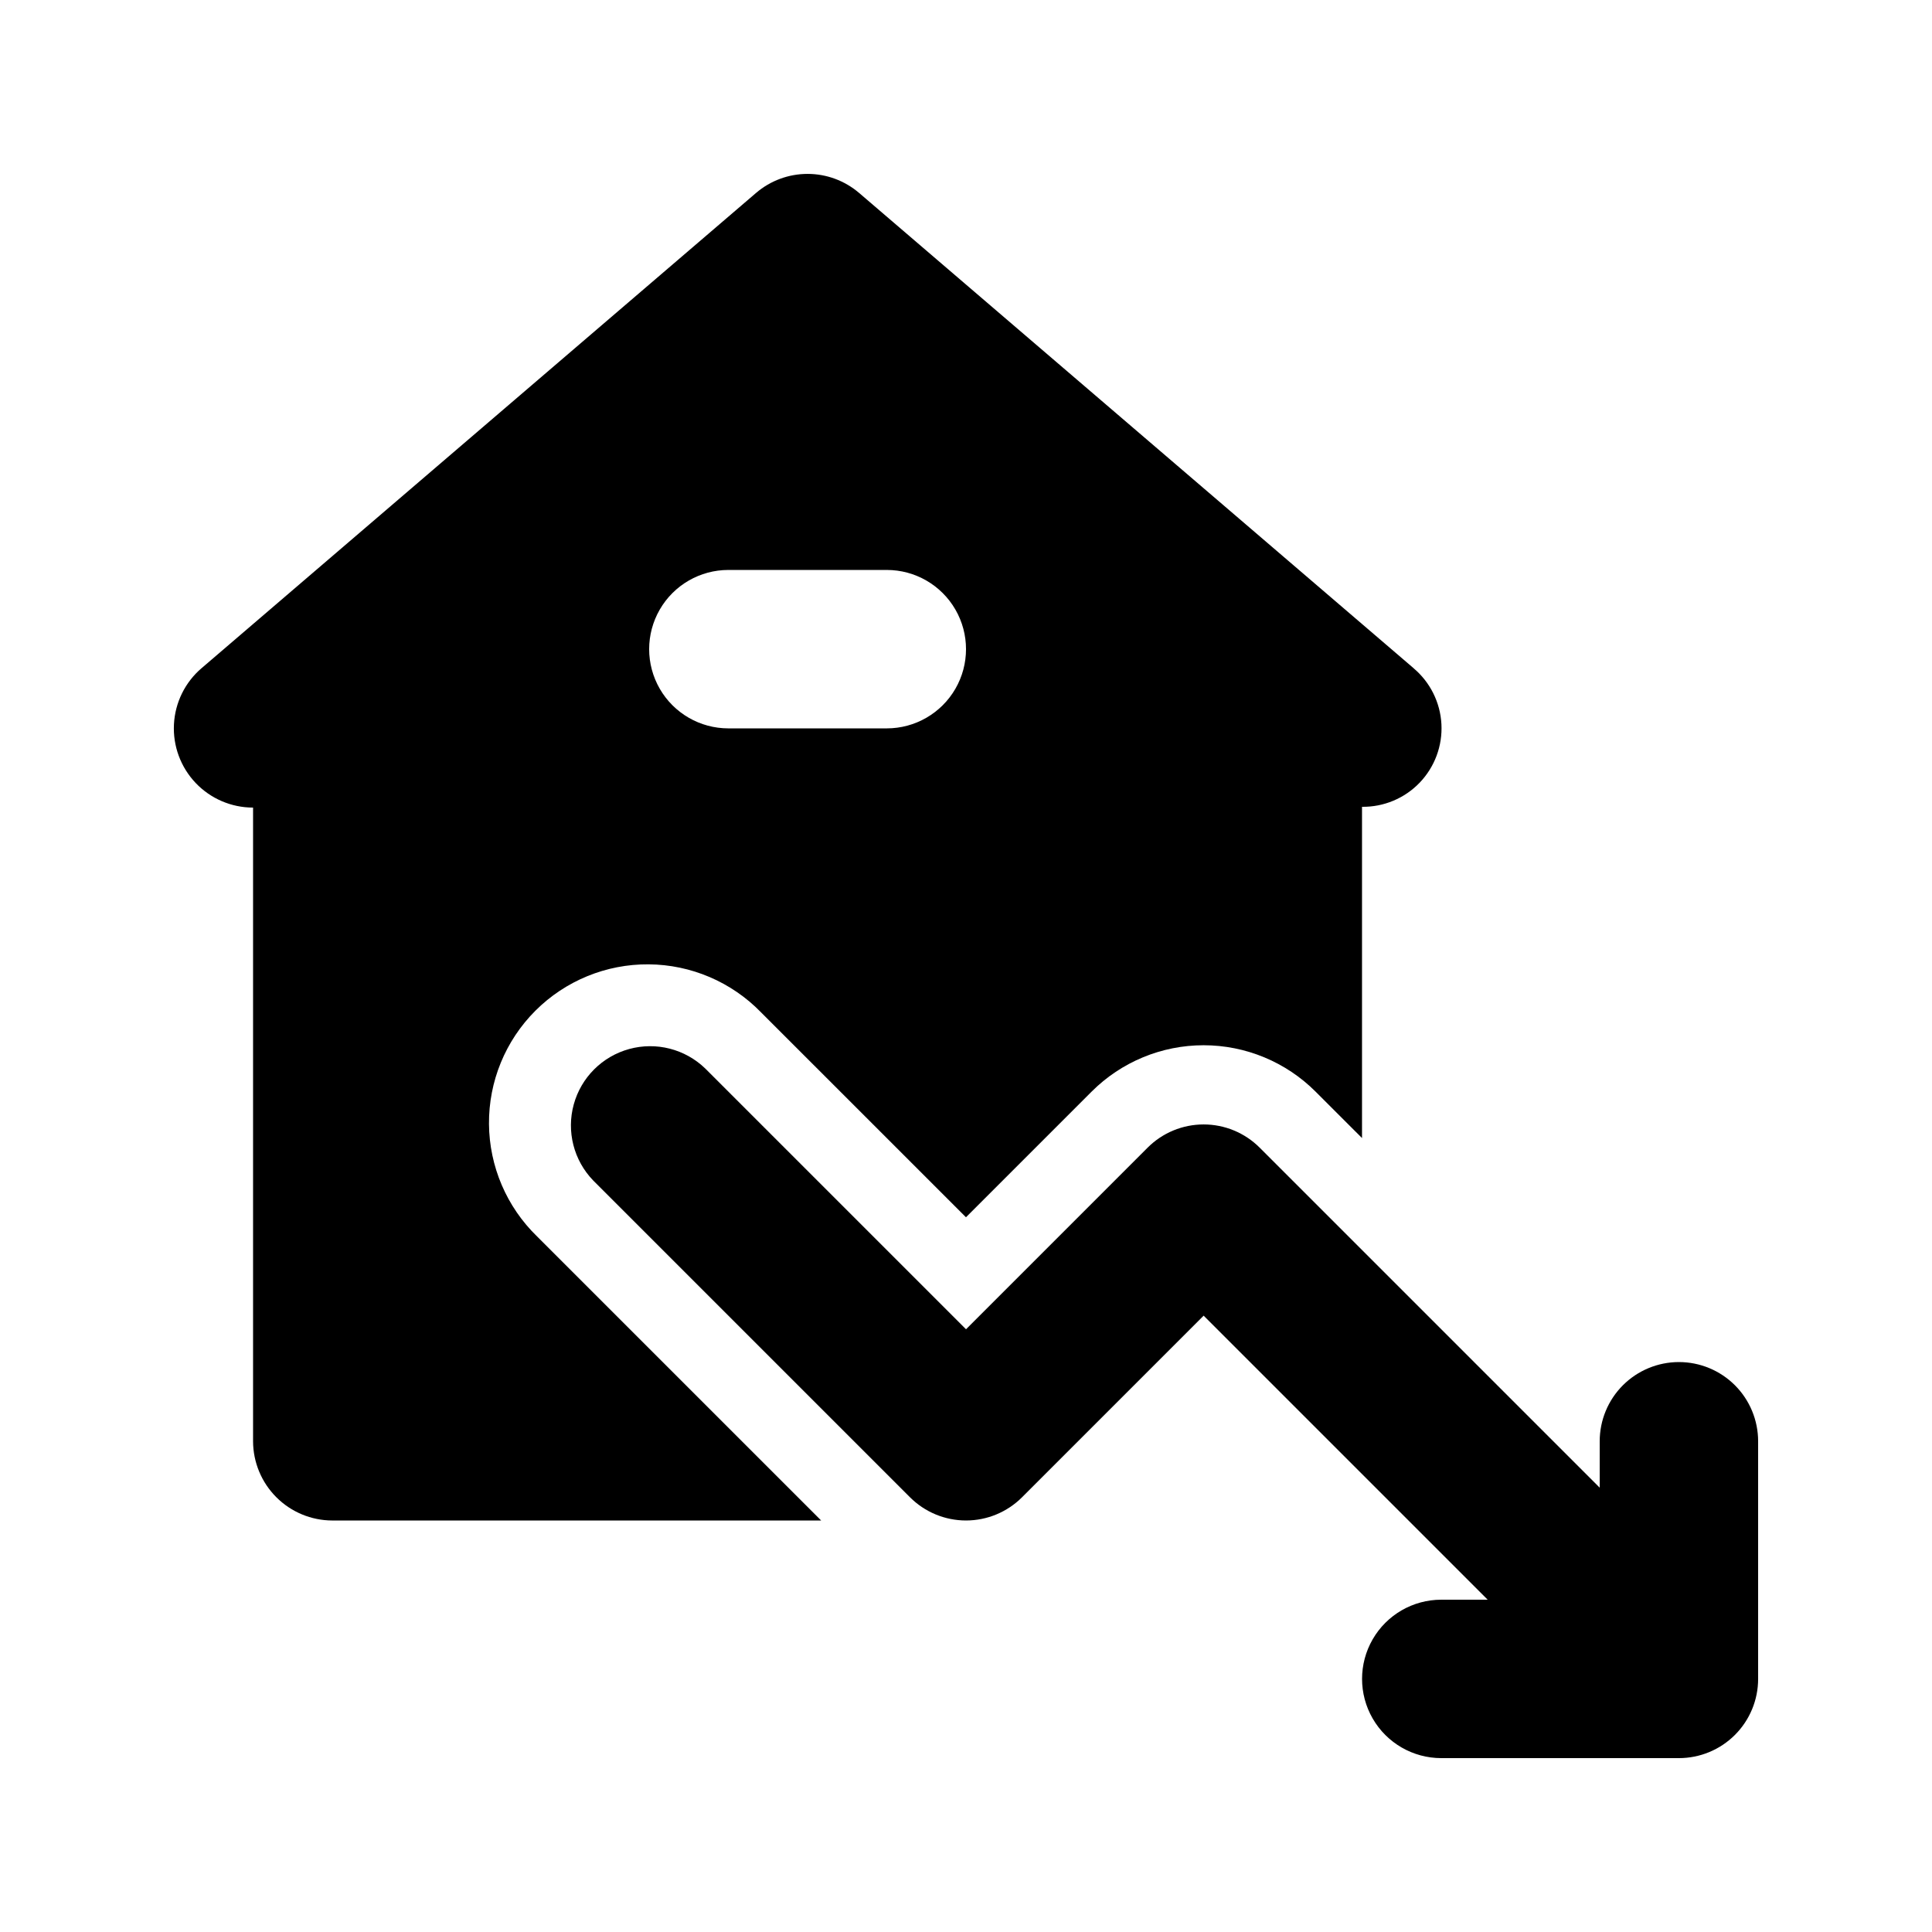
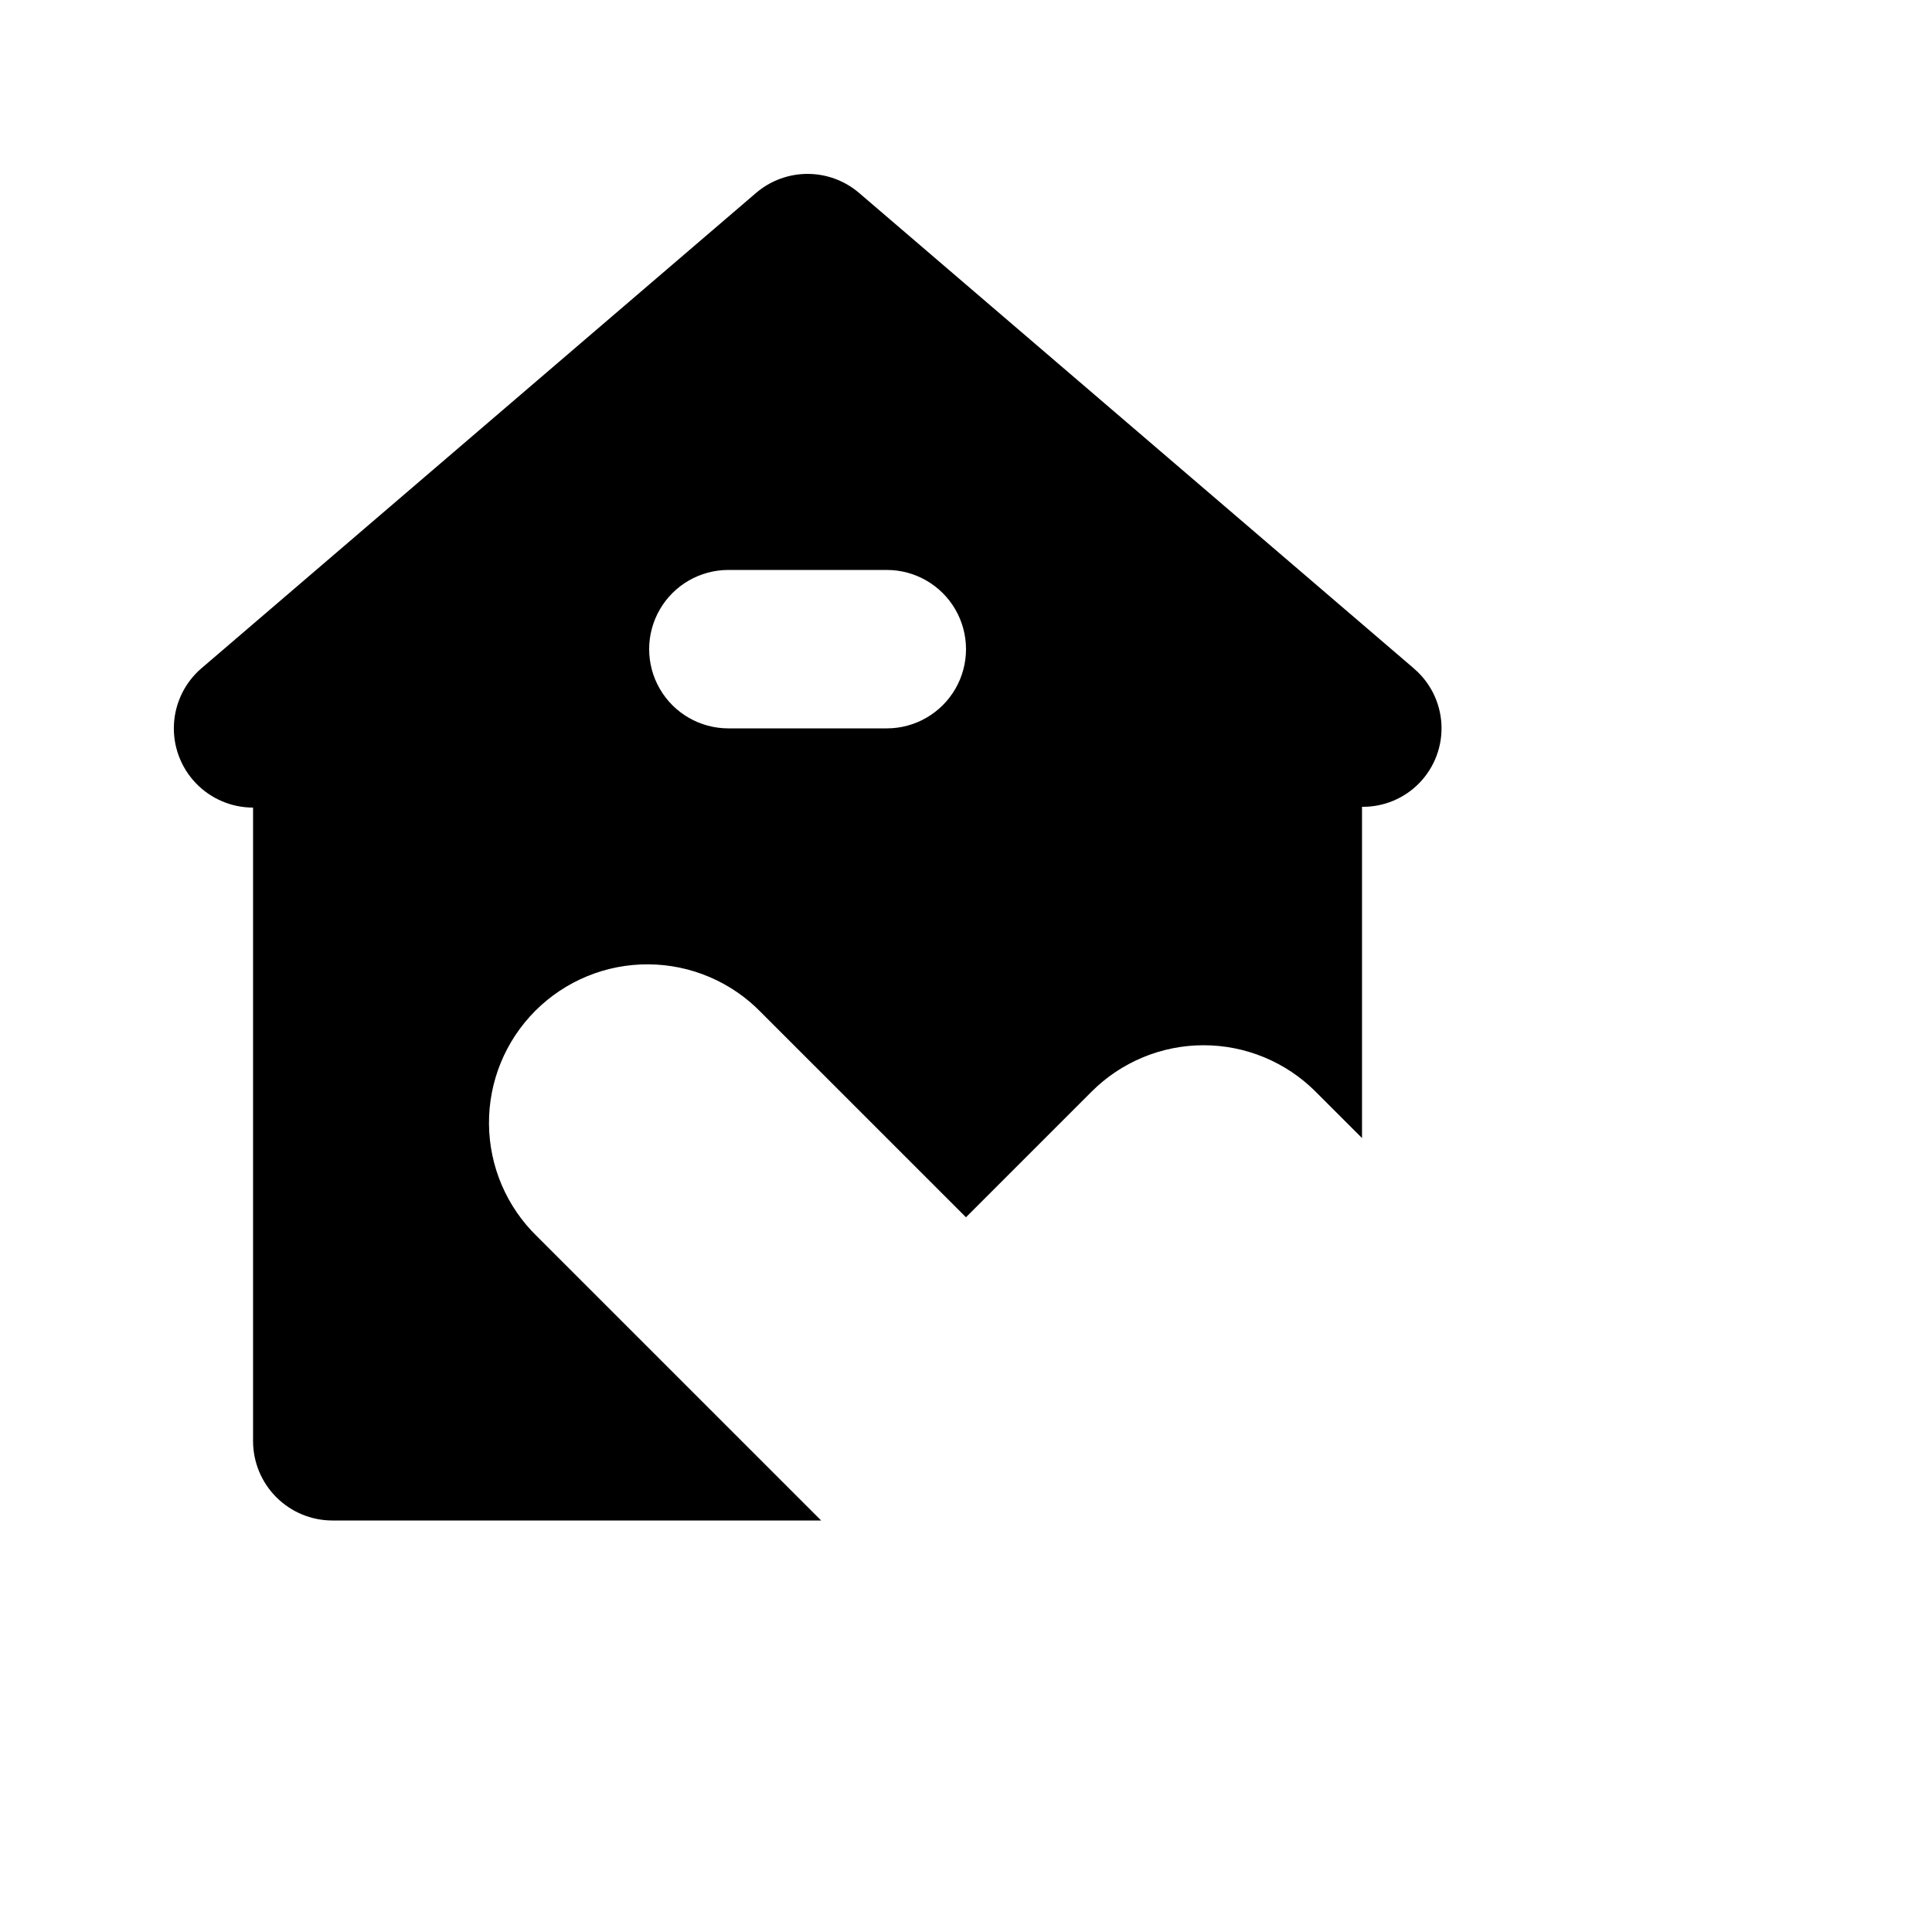
<svg xmlns="http://www.w3.org/2000/svg" fill="#000000" width="800px" height="800px" version="1.1" viewBox="144 144 512 512">
  <g>
-     <path d="m588.93 504.96c-5.566 0-10.906 2.215-14.844 6.148-3.934 3.938-6.148 9.277-6.148 14.844v12.301l-90.117-90.117c-3.938-3.938-9.277-6.148-14.844-6.148s-10.906 2.211-14.84 6.148l-48.133 48.133-69.129-69.125c-5.332-5.148-12.984-7.106-20.133-5.144-7.148 1.961-12.734 7.543-14.695 14.695-1.961 7.148-0.004 14.801 5.144 20.133l83.969 83.969c3.938 3.934 9.277 6.148 14.844 6.148s10.906-2.215 14.844-6.148l48.133-48.133 75.273 75.273h-12.301c-7.5 0-14.43 4.004-18.18 10.496-3.75 6.496-3.75 14.5 0 20.992 3.75 6.496 10.68 10.496 18.18 10.496h62.977c5.57 0 10.906-2.211 14.844-6.148s6.148-9.273 6.148-14.844v-62.977c0-5.566-2.211-10.906-6.148-14.844-3.938-3.934-9.273-6.148-14.844-6.148z" />
    <path d="m518.61 321.07-146.95-125.95v0.004c-3.805-3.254-8.641-5.039-13.645-5.039s-9.844 1.785-13.645 5.039l-146.95 125.95v-0.004c-4.375 3.742-7.023 9.117-7.32 14.867-0.301 5.75 1.777 11.367 5.738 15.543 3.965 4.176 9.469 6.539 15.227 6.539v167.94-0.004c0.016 5.562 2.234 10.895 6.168 14.828 3.93 3.934 9.262 6.148 14.824 6.164h129.56l-75.281-75.273c-8.07-7.832-12.664-18.57-12.75-29.816-0.086-11.246 4.344-22.055 12.297-30.008 7.953-7.949 18.762-12.379 30.008-12.293 11.242 0.086 21.984 4.676 29.816 12.75l54.285 54.281 33.293-33.293-0.004 0.004c7.871-7.875 18.551-12.301 29.684-12.301 11.137 0 21.812 4.426 29.684 12.301l12.301 12.297v-87.785c5.758 0.074 11.289-2.242 15.277-6.394 3.988-4.156 6.074-9.777 5.766-15.523-0.309-5.75-2.988-11.117-7.394-14.82zm-139.6 15.957h-41.984c-7.5 0-14.43-4.004-18.18-10.496-3.75-6.496-3.75-14.5 0-20.992 3.75-6.496 10.68-10.496 18.18-10.496h41.984c7.5 0 14.43 4 18.18 10.496 3.75 6.492 3.75 14.496 0 20.992-3.75 6.492-10.68 10.496-18.18 10.496z" />
  </g>
</svg>